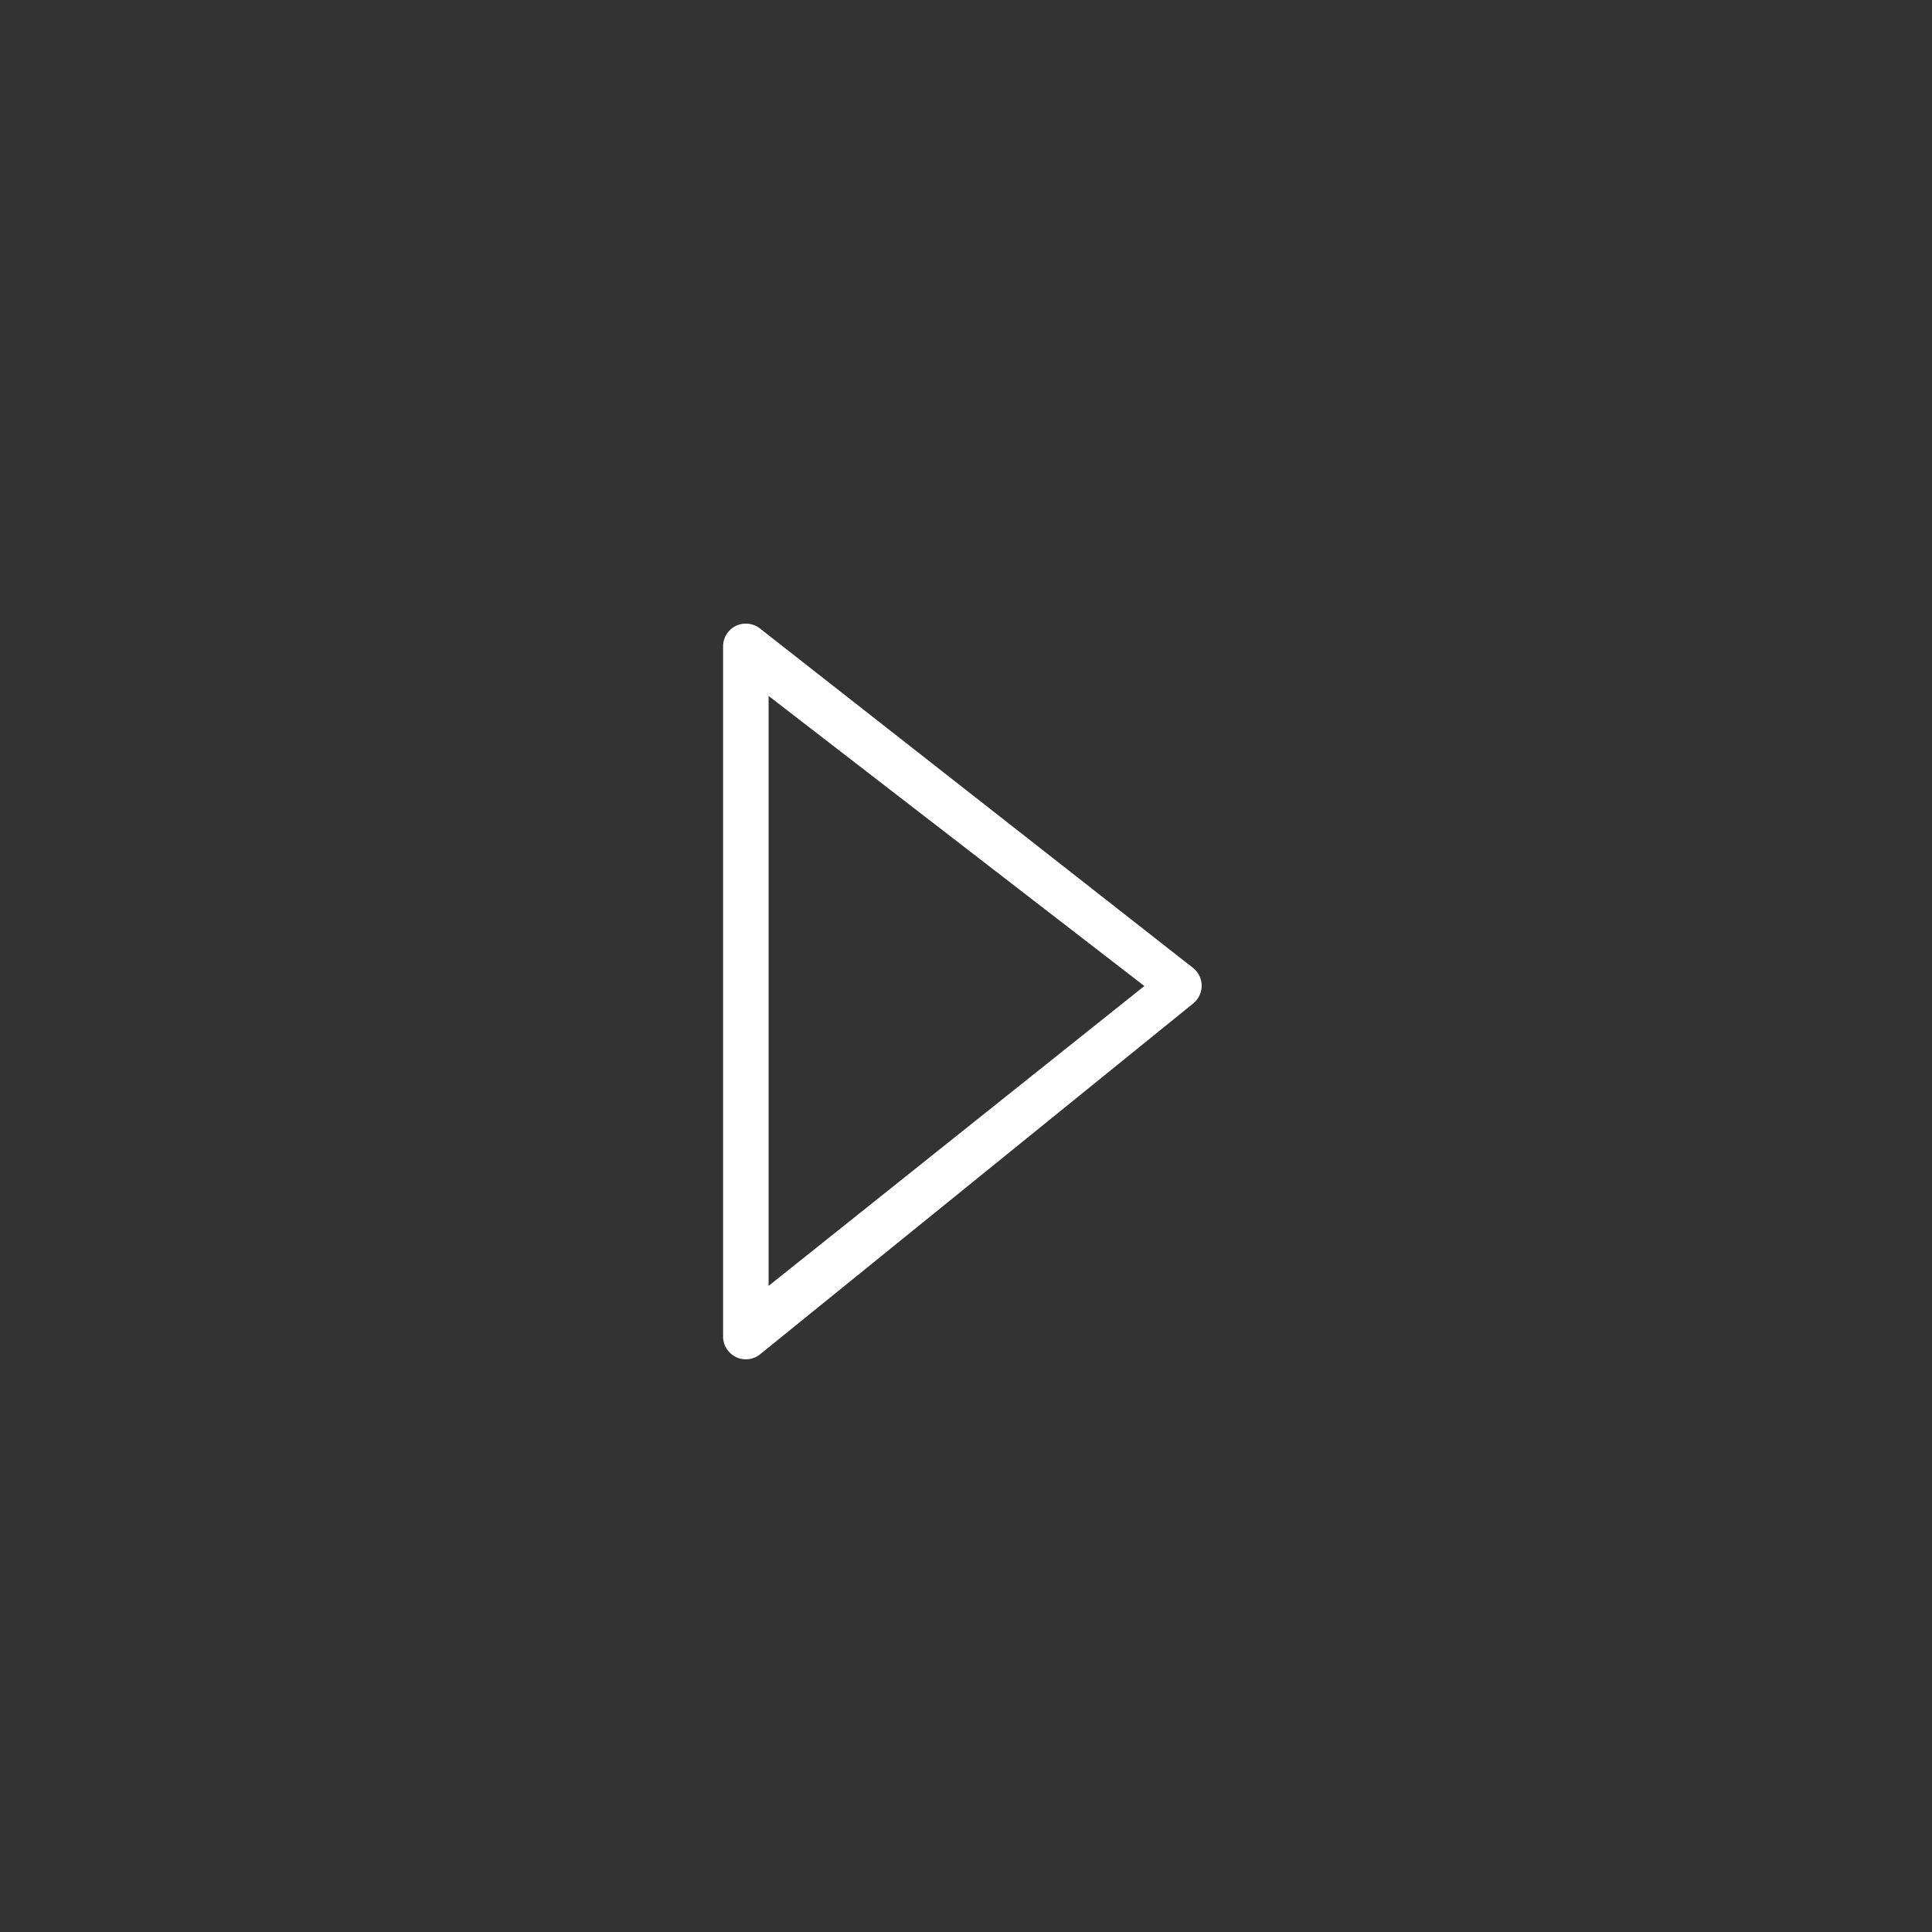
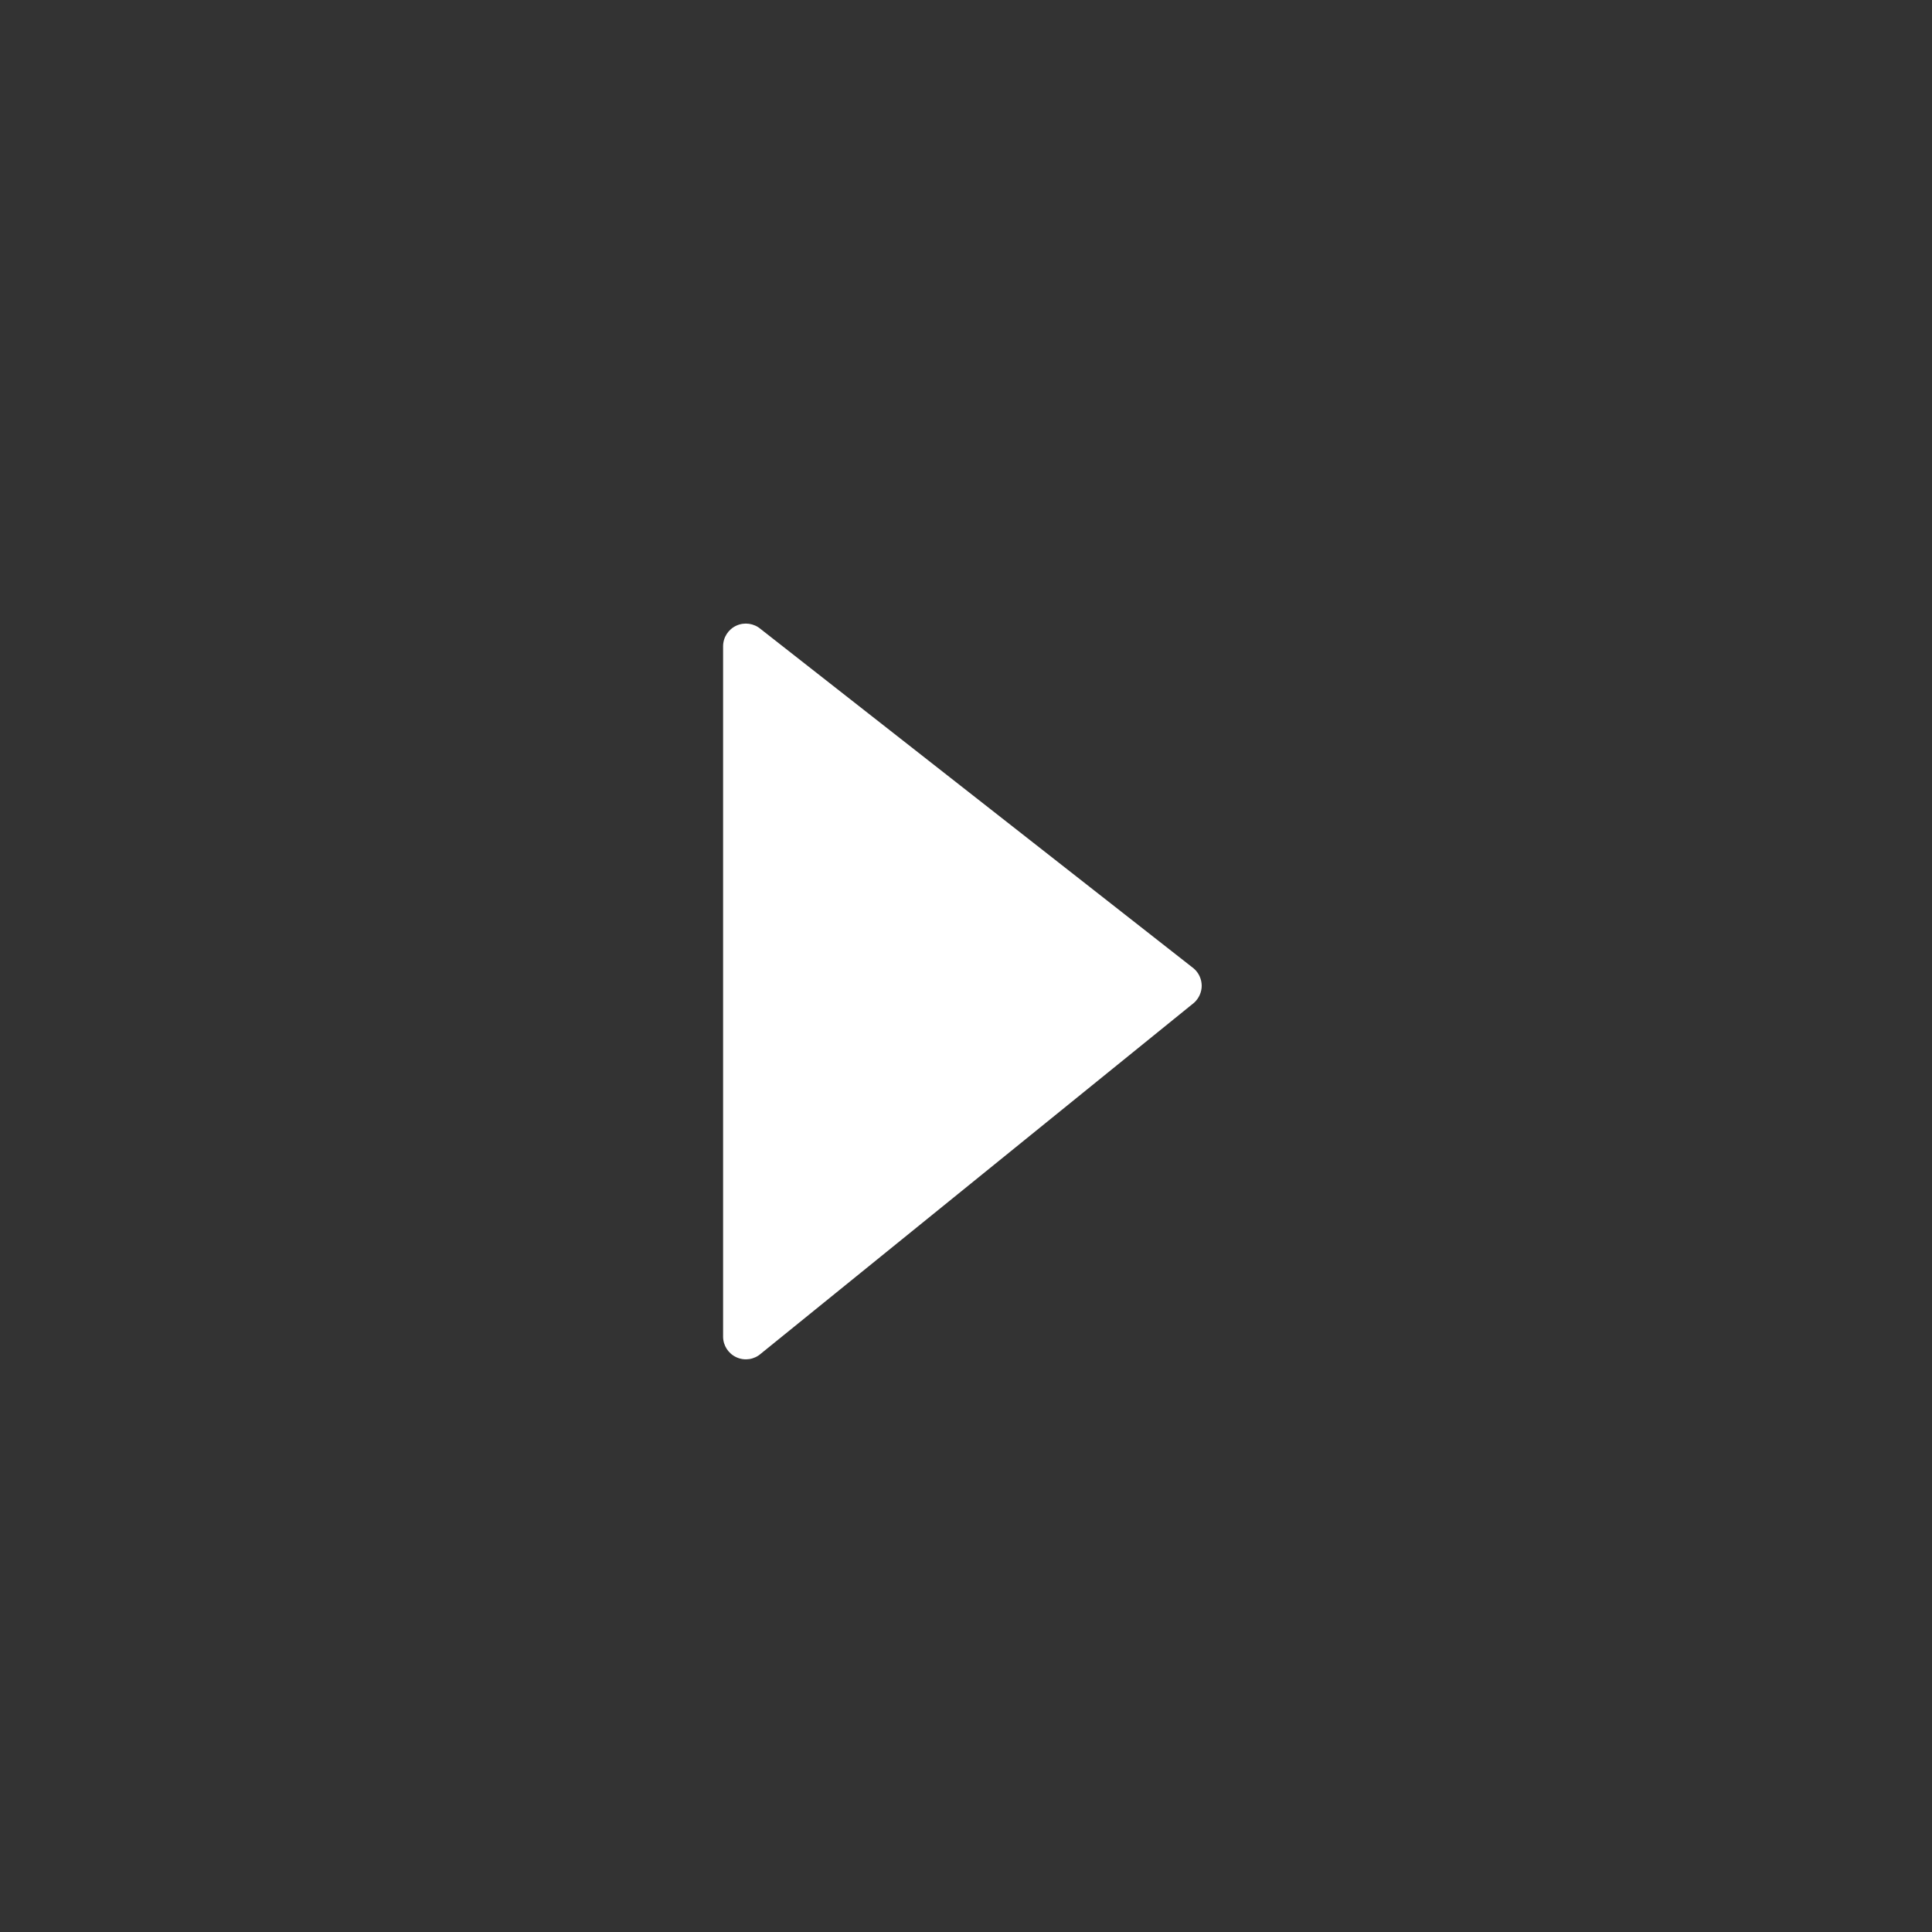
<svg xmlns="http://www.w3.org/2000/svg" version="1.1" id="Layer_1" x="0px" y="0px" width="100px" height="100px" viewBox="0 0 100 100" enable-background="new 0 0 100 100" xml:space="preserve">
  <rect x="0" y="0" width="100" height="100" fill="#333333" stroke="none" />
  <g>
-     <path fill="#FFFFFF" d="M37.427,69.182V33.453c0-0.461,0.269-0.879,0.687-1.07c0.419-0.191,0.911-0.121,1.26,0.178L61.79,50.129   c0.258,0.223,0.405,0.545,0.41,0.885c0.004,0.326-0.144,0.664-0.396,0.889L39.388,70.061c-0.347,0.31-0.842,0.385-1.265,0.194   C37.699,70.064,37.427,69.645,37.427,69.182z M39.782,36.021v30.536l19.45-15.521L39.782,36.021z" />
+     <path fill="#FFFFFF" d="M37.427,69.182V33.453c0-0.461,0.269-0.879,0.687-1.07c0.419-0.191,0.911-0.121,1.26,0.178L61.79,50.129   c0.258,0.223,0.405,0.545,0.41,0.885c0.004,0.326-0.144,0.664-0.396,0.889L39.388,70.061c-0.347,0.31-0.842,0.385-1.265,0.194   C37.699,70.064,37.427,69.645,37.427,69.182z M39.782,36.021v30.536L39.782,36.021z" />
  </g>
</svg>